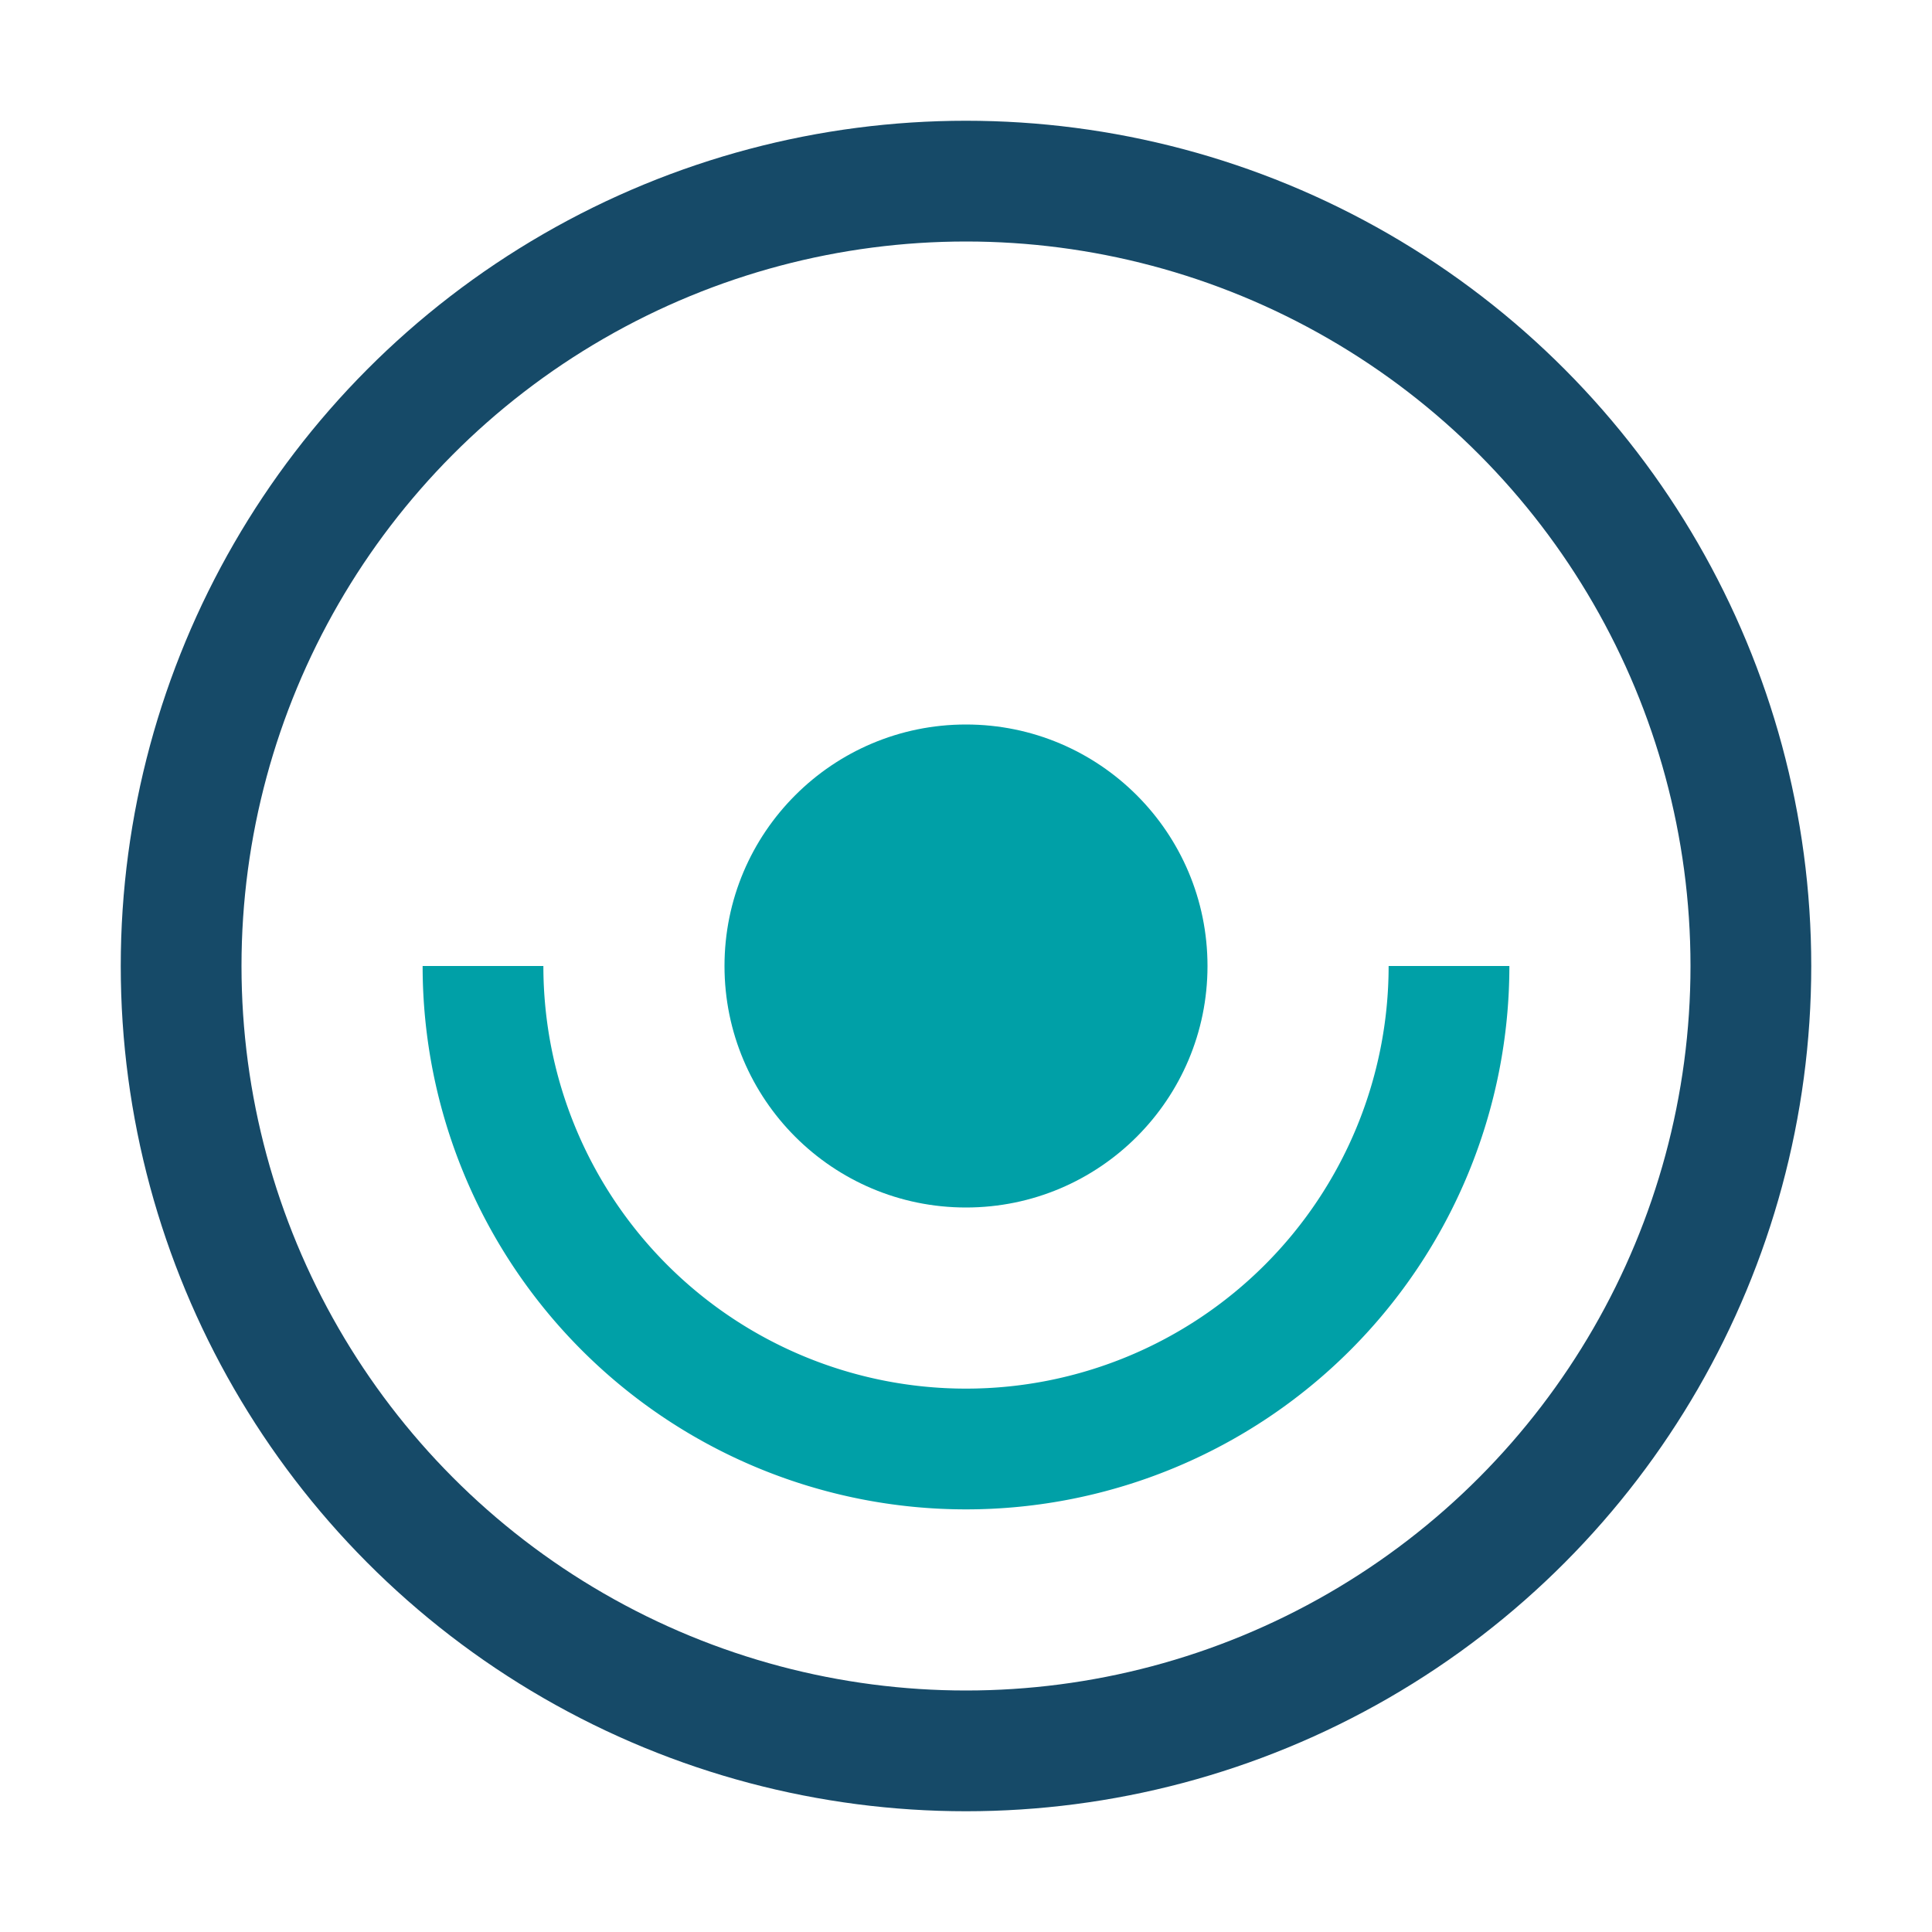
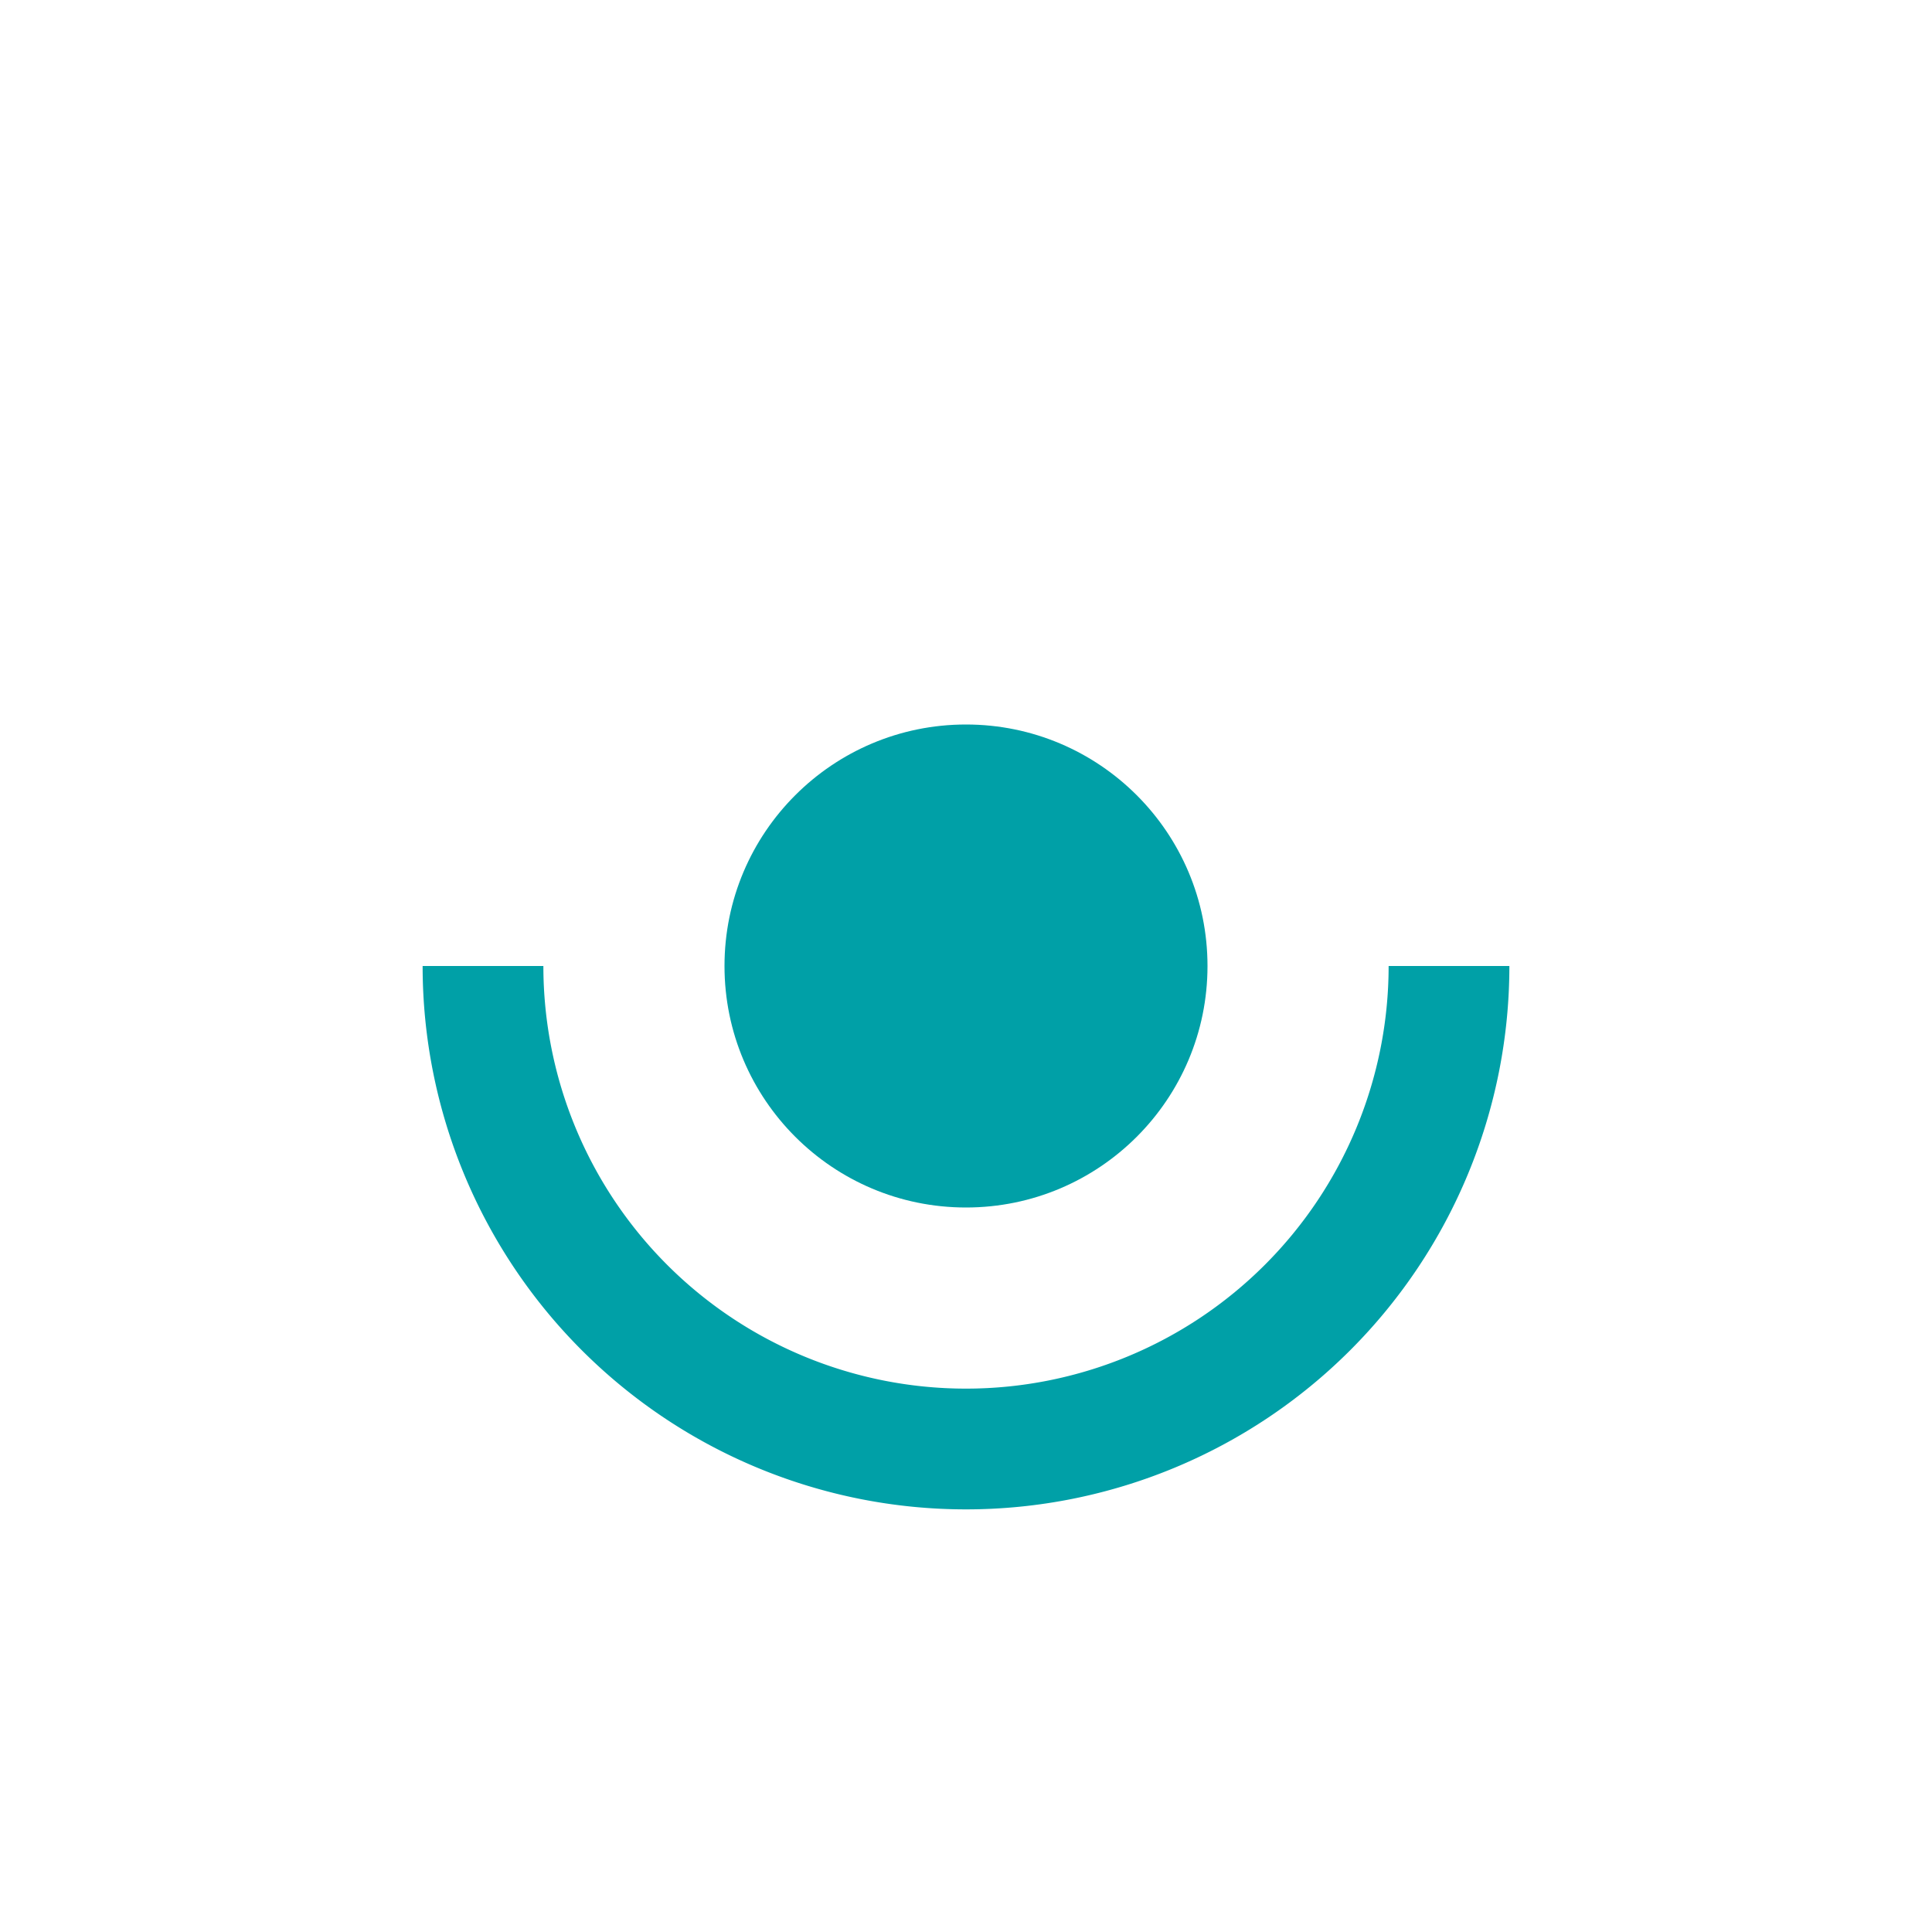
<svg xmlns="http://www.w3.org/2000/svg" width="32" height="32" viewBox="0 0 32 32">
-   <circle cx="16" cy="16" r="13" fill="none" stroke="#164A68" stroke-width="2" />
  <path d="M8 16a8 8 0 0 0 16 0" stroke="#00A0A7" stroke-width="2" fill="none" />
  <circle cx="16" cy="16" r="4" fill="#00A0A7" />
</svg>